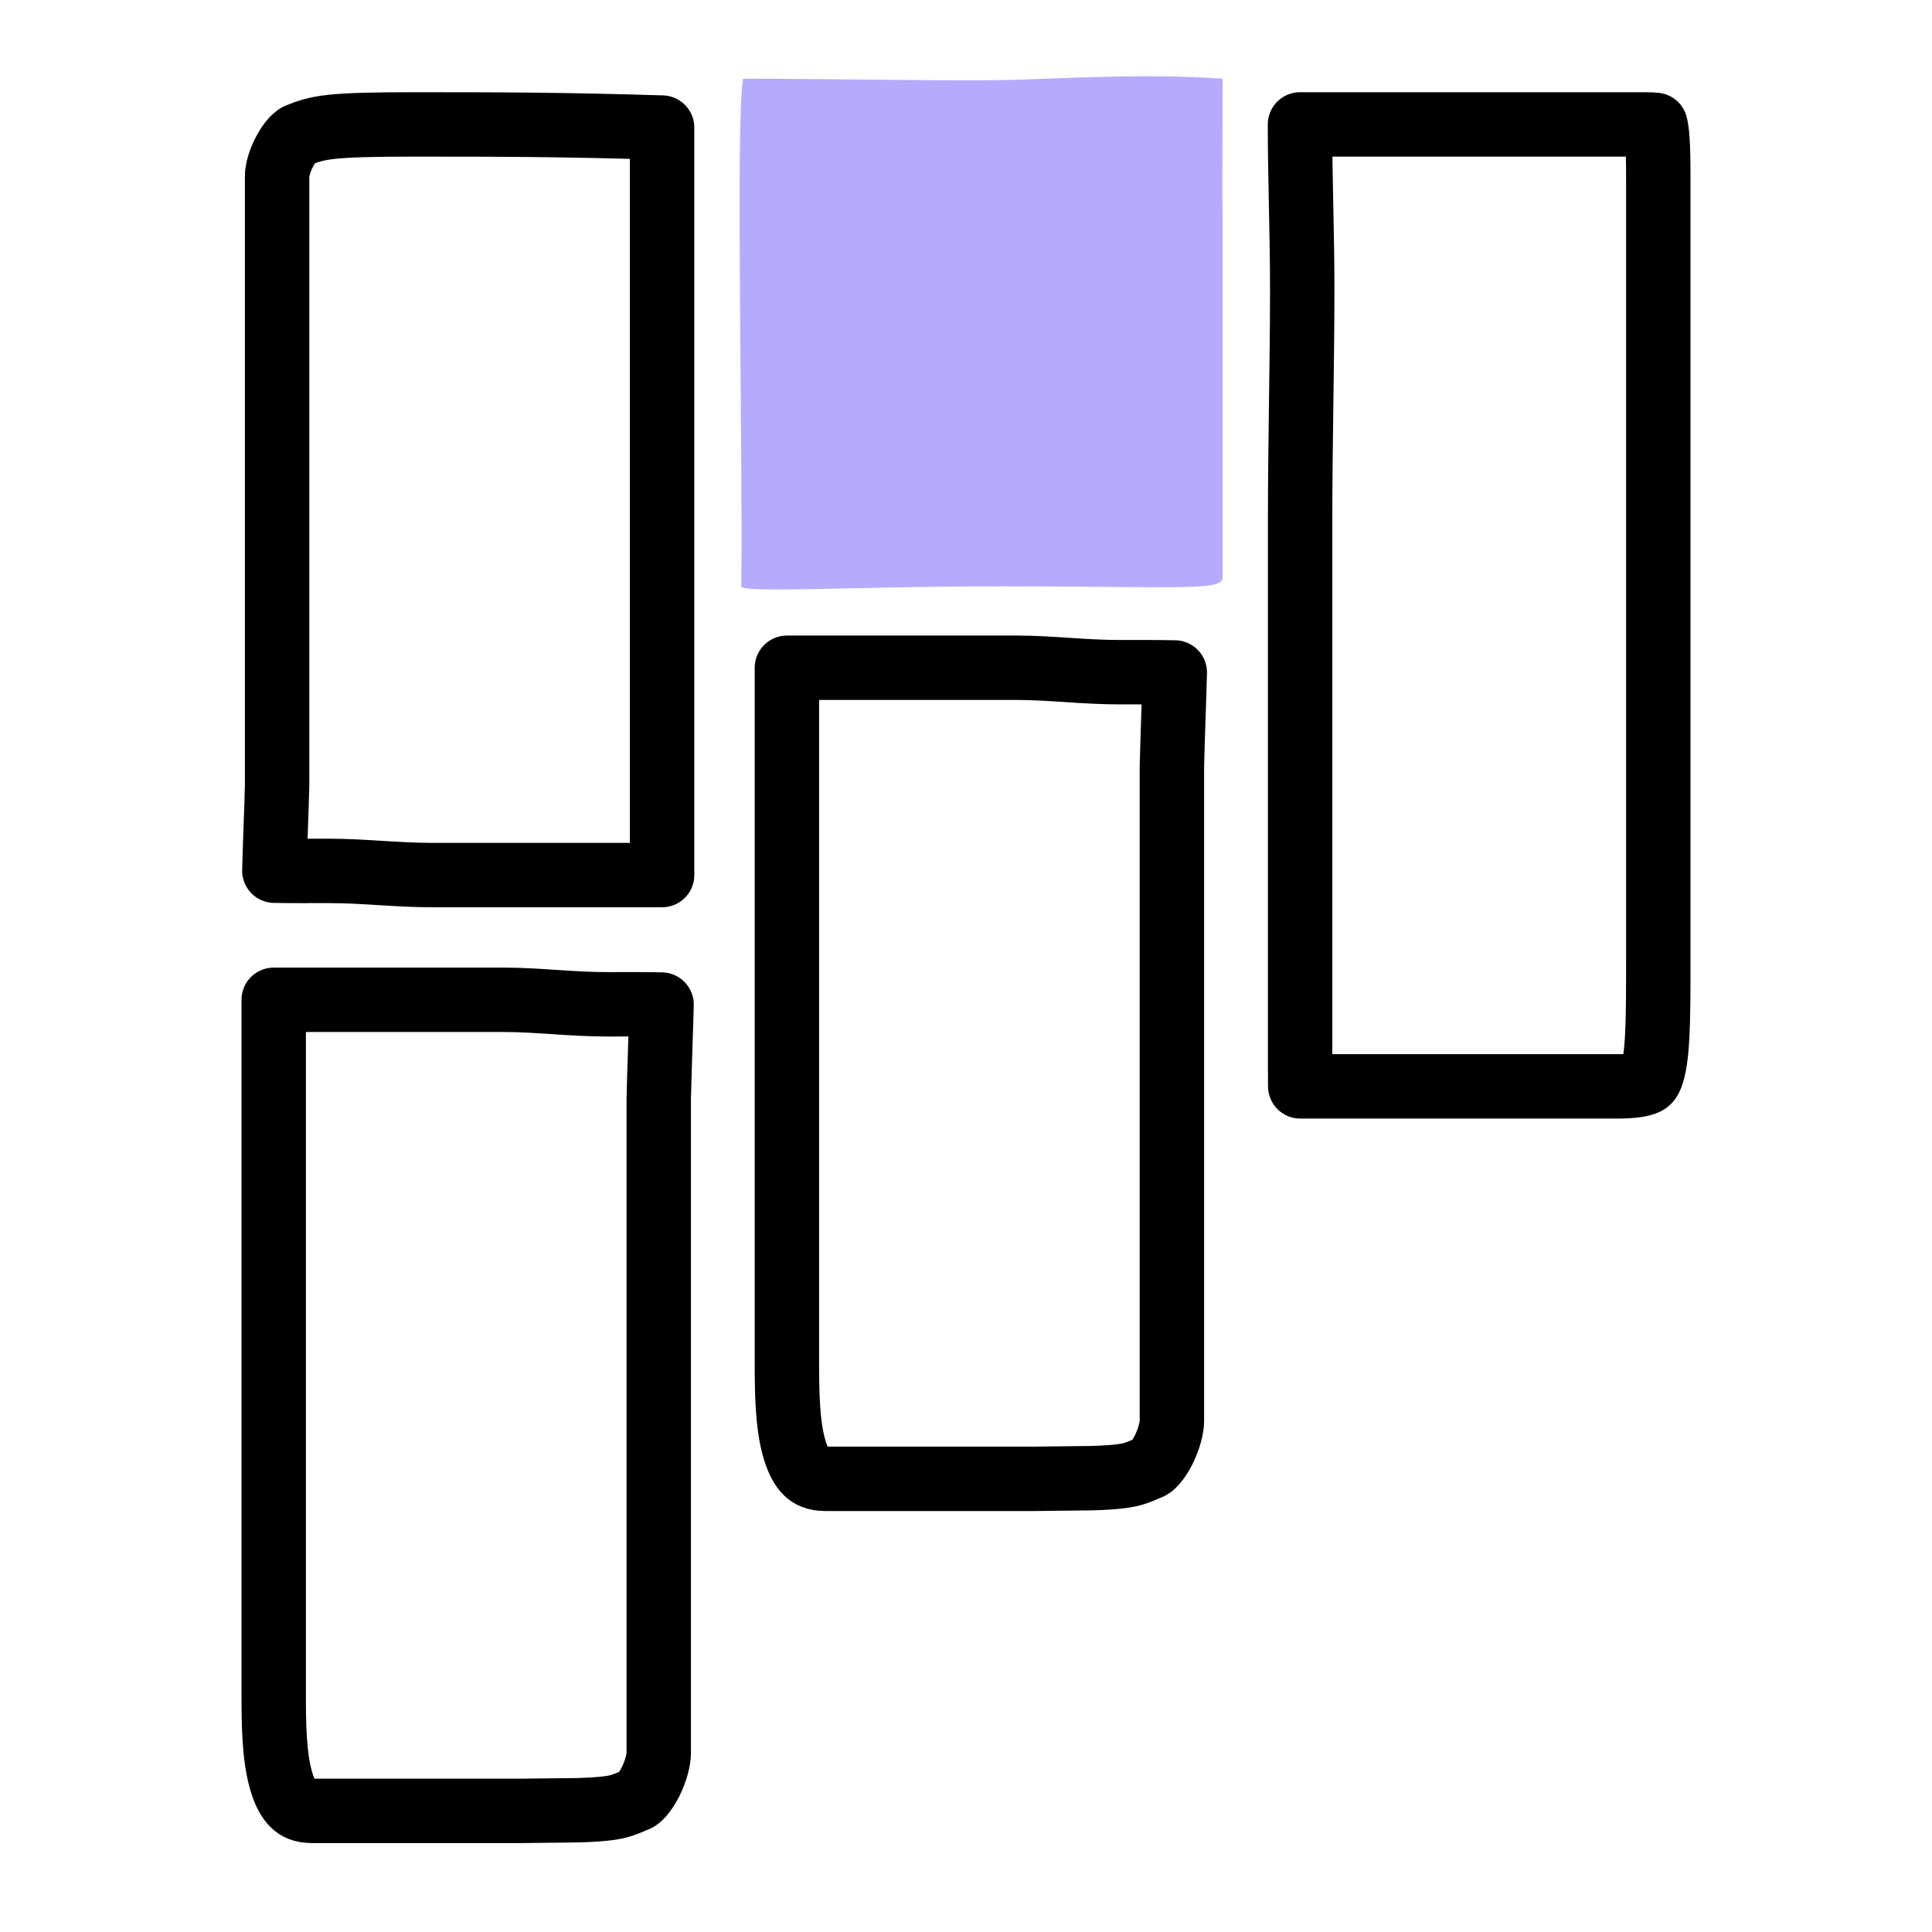
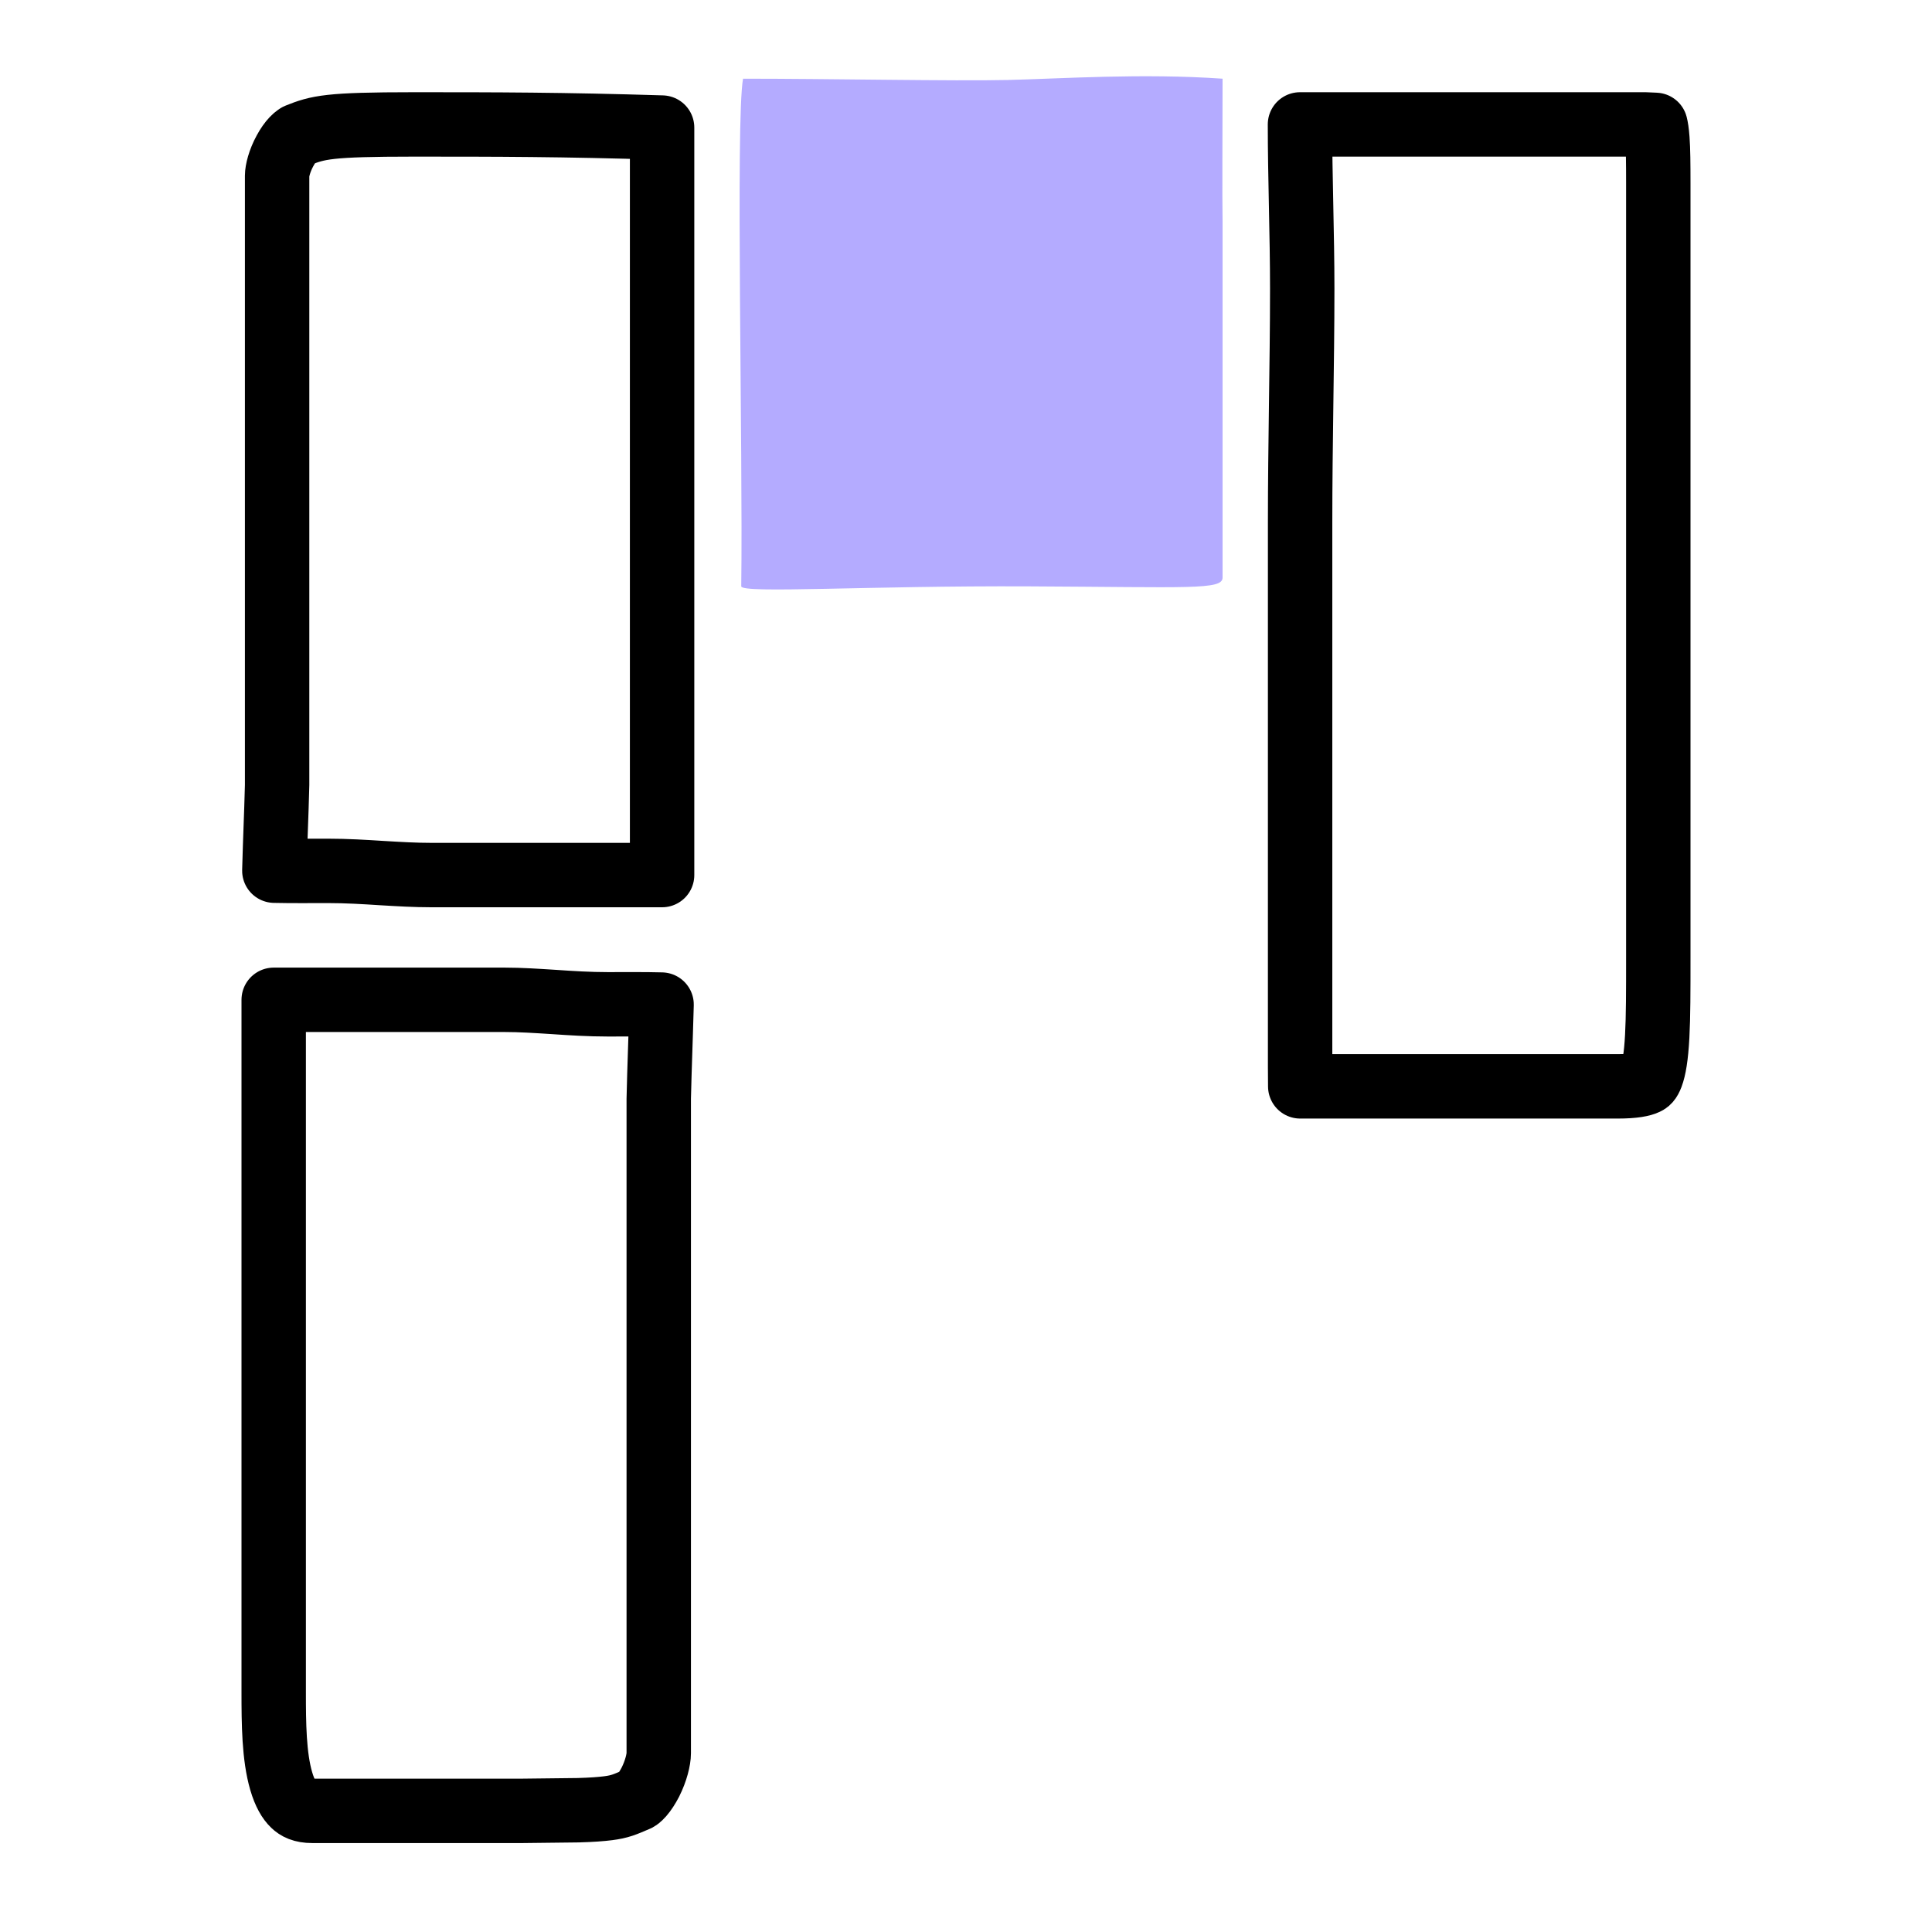
<svg xmlns="http://www.w3.org/2000/svg" width="30" height="30" viewBox="0 0 30 30" fill="none">
  <path d="M6.423 1.932H6.424C7.719 1.932 8.729 1.933 10.281 1.981V13.588H6.696C6.445 13.588 6.193 13.573 5.925 13.557C5.661 13.54 5.38 13.523 5.095 13.523C4.813 13.523 4.529 13.526 4.26 13.52C4.263 13.407 4.267 13.281 4.271 13.154C4.286 12.732 4.303 12.264 4.303 12.191V2.729C4.303 2.654 4.339 2.499 4.426 2.341C4.466 2.266 4.51 2.205 4.551 2.162C4.571 2.141 4.588 2.127 4.602 2.117C4.615 2.108 4.621 2.104 4.621 2.104C4.938 1.977 5.094 1.932 6.423 1.932Z" stroke="black" stroke-linecap="round" stroke-linejoin="round" />
  <path d="M8.108 28.119H4.849C4.692 28.119 4.612 28.073 4.558 28.021C4.491 27.958 4.422 27.845 4.367 27.658C4.254 27.272 4.25 26.763 4.25 26.275V15.525H7.835C8.085 15.525 8.336 15.542 8.604 15.559C8.868 15.577 9.15 15.595 9.437 15.595C9.72 15.595 10.005 15.592 10.273 15.599C10.27 15.73 10.264 15.879 10.26 16.03C10.245 16.486 10.229 16.987 10.229 17.062V27.224C10.229 27.321 10.187 27.498 10.099 27.673C10.056 27.756 10.01 27.825 9.968 27.873C9.924 27.923 9.898 27.936 9.898 27.936C9.695 28.023 9.628 28.054 9.444 28.078C9.335 28.092 9.19 28.103 8.978 28.109L8.108 28.119Z" stroke="black" stroke-linecap="round" stroke-linejoin="round" />
-   <path d="M25.75 2.838L25.75 14.879C25.75 15.389 25.75 15.782 25.733 16.094C25.716 16.412 25.683 16.595 25.642 16.703C25.61 16.786 25.585 16.8 25.559 16.812C25.502 16.839 25.38 16.869 25.118 16.869L20.19 16.869C20.19 16.786 20.188 16.685 20.188 16.563L20.188 8.109C20.188 7.504 20.196 6.903 20.204 6.299C20.212 5.696 20.221 5.09 20.221 4.48C20.221 3.636 20.186 2.756 20.186 1.932L25.547 1.932C25.618 1.932 25.668 1.935 25.704 1.939L25.706 1.939C25.716 1.978 25.728 2.046 25.736 2.159C25.748 2.325 25.75 2.542 25.75 2.838Z" stroke="black" stroke-linecap="round" stroke-linejoin="round" />
-   <path d="M16.077 22.963H12.817C12.661 22.963 12.581 22.917 12.526 22.865C12.459 22.802 12.391 22.689 12.336 22.502C12.223 22.115 12.219 21.606 12.219 21.119V10.369H15.804C16.054 10.369 16.305 10.386 16.573 10.403C16.837 10.421 17.119 10.438 17.405 10.438C17.689 10.438 17.974 10.436 18.242 10.442C18.239 10.574 18.233 10.723 18.229 10.874C18.214 11.33 18.197 11.83 18.197 11.906V22.068C18.197 22.165 18.156 22.341 18.067 22.517C18.025 22.6 17.979 22.668 17.936 22.717C17.892 22.767 17.867 22.779 17.867 22.779C17.663 22.867 17.596 22.898 17.413 22.922C17.303 22.936 17.159 22.947 16.946 22.953L16.077 22.963Z" stroke="black" stroke-linecap="round" stroke-linejoin="round" />
+   <path d="M25.75 2.838L25.75 14.879C25.75 15.389 25.75 15.782 25.733 16.094C25.716 16.412 25.683 16.595 25.642 16.703C25.61 16.786 25.585 16.8 25.559 16.812C25.502 16.839 25.38 16.869 25.118 16.869L20.19 16.869C20.19 16.786 20.188 16.685 20.188 16.563L20.188 8.109C20.188 7.504 20.196 6.903 20.204 6.299C20.212 5.696 20.221 5.09 20.221 4.48C20.221 3.636 20.186 2.756 20.186 1.932L25.547 1.932L25.706 1.939C25.716 1.978 25.728 2.046 25.736 2.159C25.748 2.325 25.75 2.542 25.75 2.838Z" stroke="black" stroke-linecap="round" stroke-linejoin="round" />
  <path d="M18.984 1.222C18.984 1.968 18.977 3.081 18.984 3.435V8.969C18.984 9.163 18.467 9.117 15.978 9.105C13.488 9.093 11.522 9.219 11.51 9.105C11.538 6.975 11.42 1.883 11.538 1.222C12.912 1.222 14.809 1.261 15.646 1.242C16.484 1.222 17.734 1.135 18.984 1.222Z" fill="#B4ABFF" />
</svg>